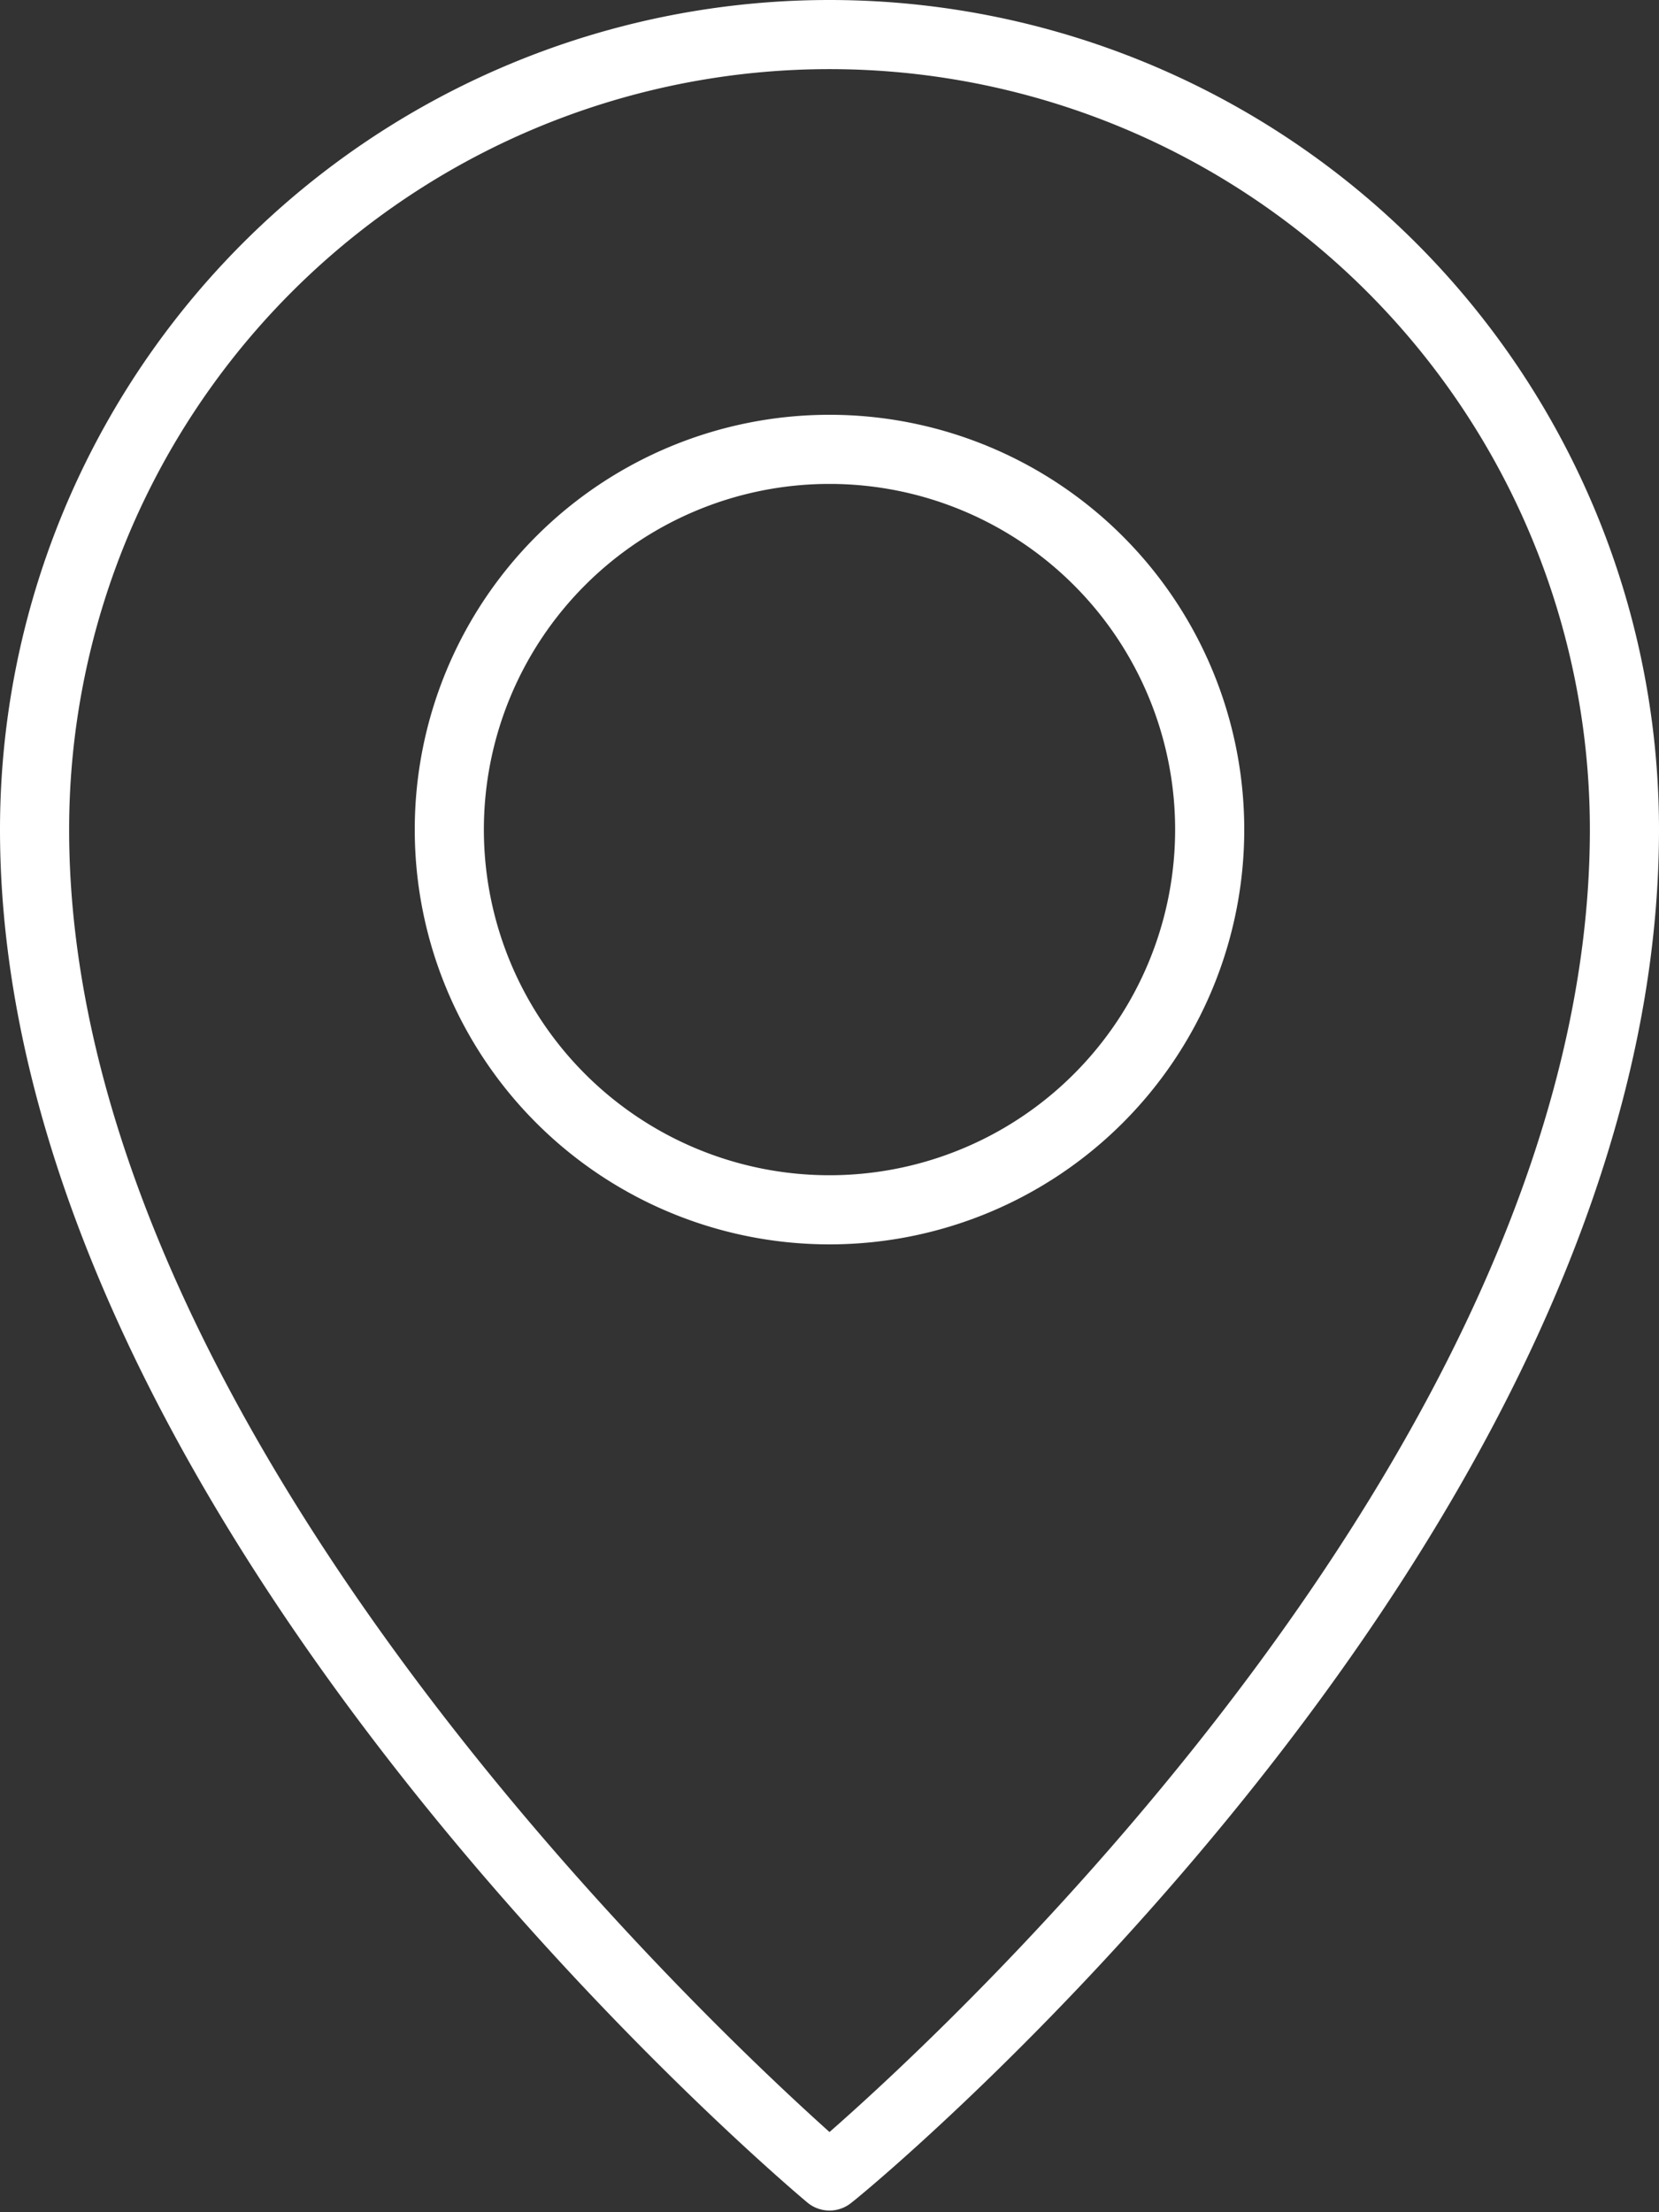
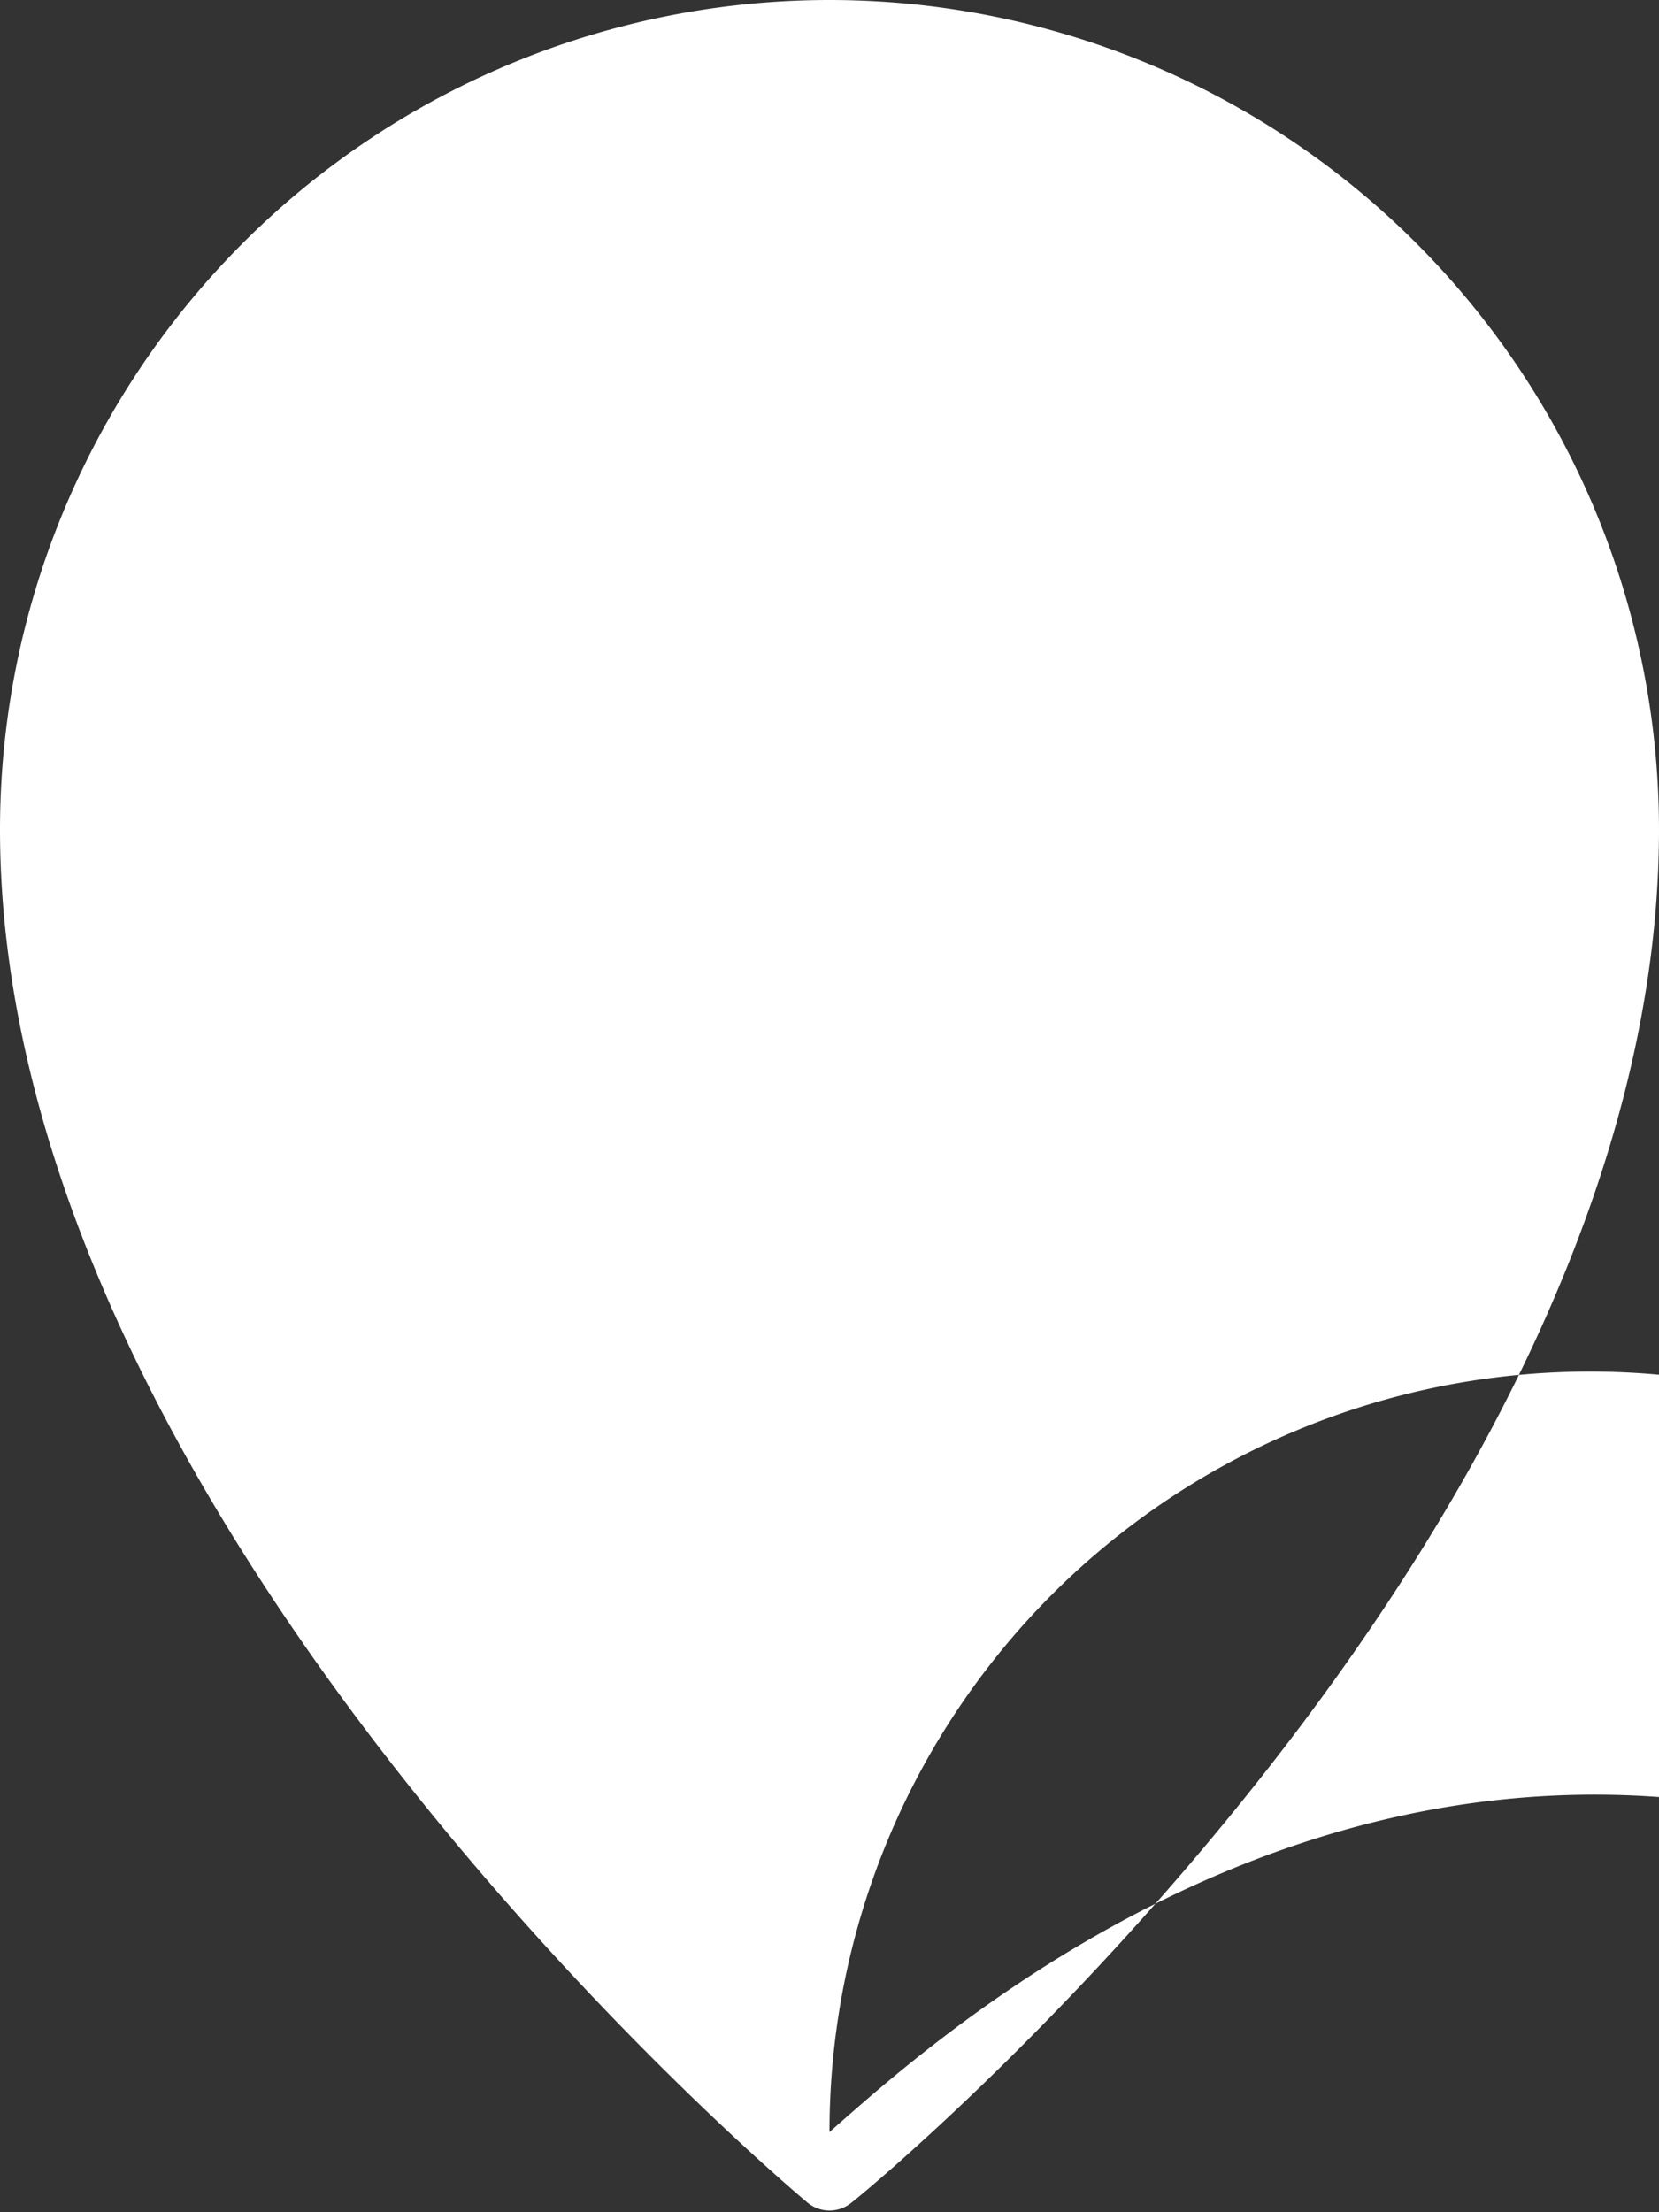
<svg xmlns="http://www.w3.org/2000/svg" viewBox="0 0 24 32">
  <rect x="0" y="0" width="24" height="32" fill="#333333" stroke="none" />
  <defs>
    <style>.st0{fill:#fff;}</style>
  </defs>
  <title>map-icon</title>
  <g id="Layer_2" data-name="Layer 2">
    <g id="Layer_1-2" data-name="Layer 1">
-       <path class="st0" d="M12,0A12,12,0,0,0,0,12c0,9.93,11.2,19.46,11.68,19.86a.5.5,0,0,0,.64,0C12.8,31.49,24,22.12,24,12A12,12,0,0,0,12,0Zm0,30.84C10.16,29.19,1,20.58,1,12a11,11,0,1,1,22,0C23,20.72,13.85,29.22,12,30.84Z" />
-       <path class="st0" d="M12,6a6,6,0,1,0,6,6A6,6,0,0,0,12,6Zm0,11a5,5,0,1,1,5-5A5,5,0,0,1,12,17Z" />
+       <path class="st0" d="M12,0A12,12,0,0,0,0,12c0,9.93,11.2,19.46,11.68,19.86a.5.5,0,0,0,.64,0C12.8,31.49,24,22.12,24,12A12,12,0,0,0,12,0Zm0,30.84a11,11,0,1,1,22,0C23,20.72,13.85,29.22,12,30.84Z" />
    </g>
  </g>
</svg>